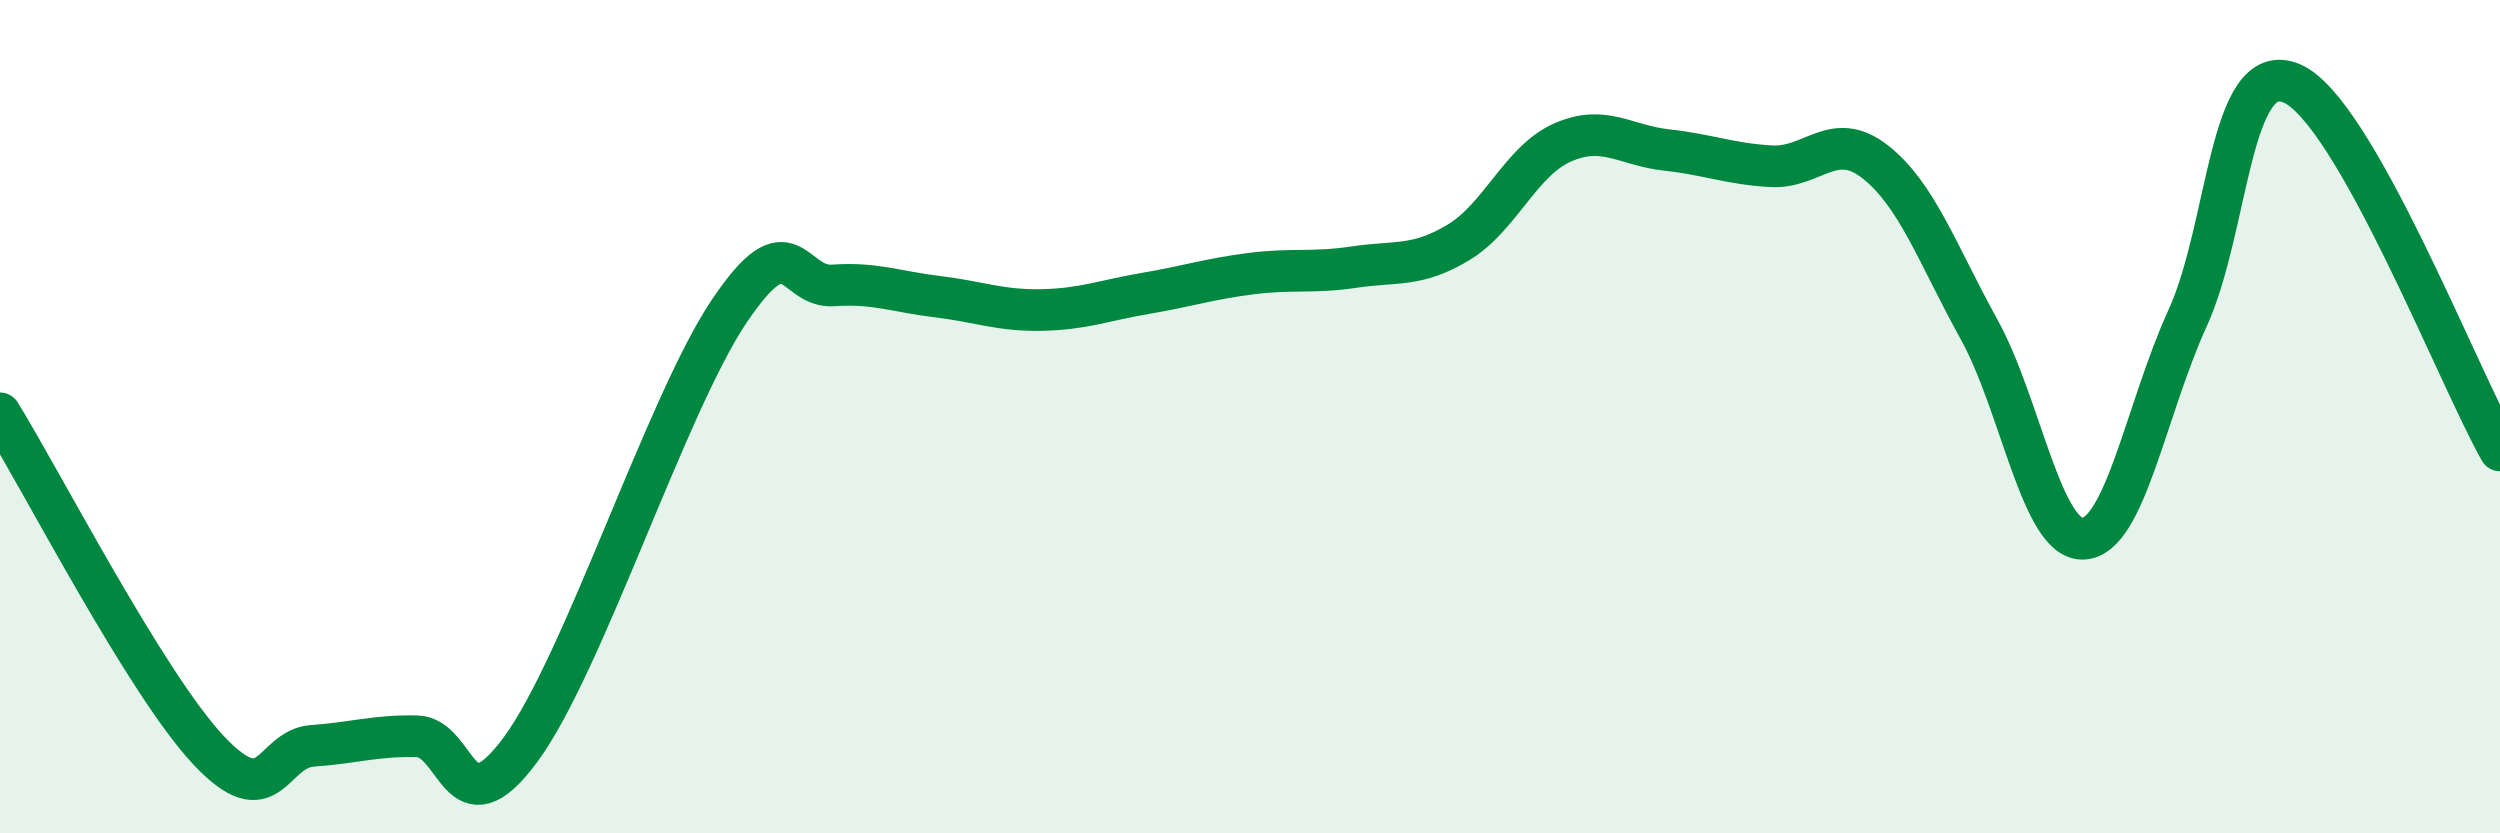
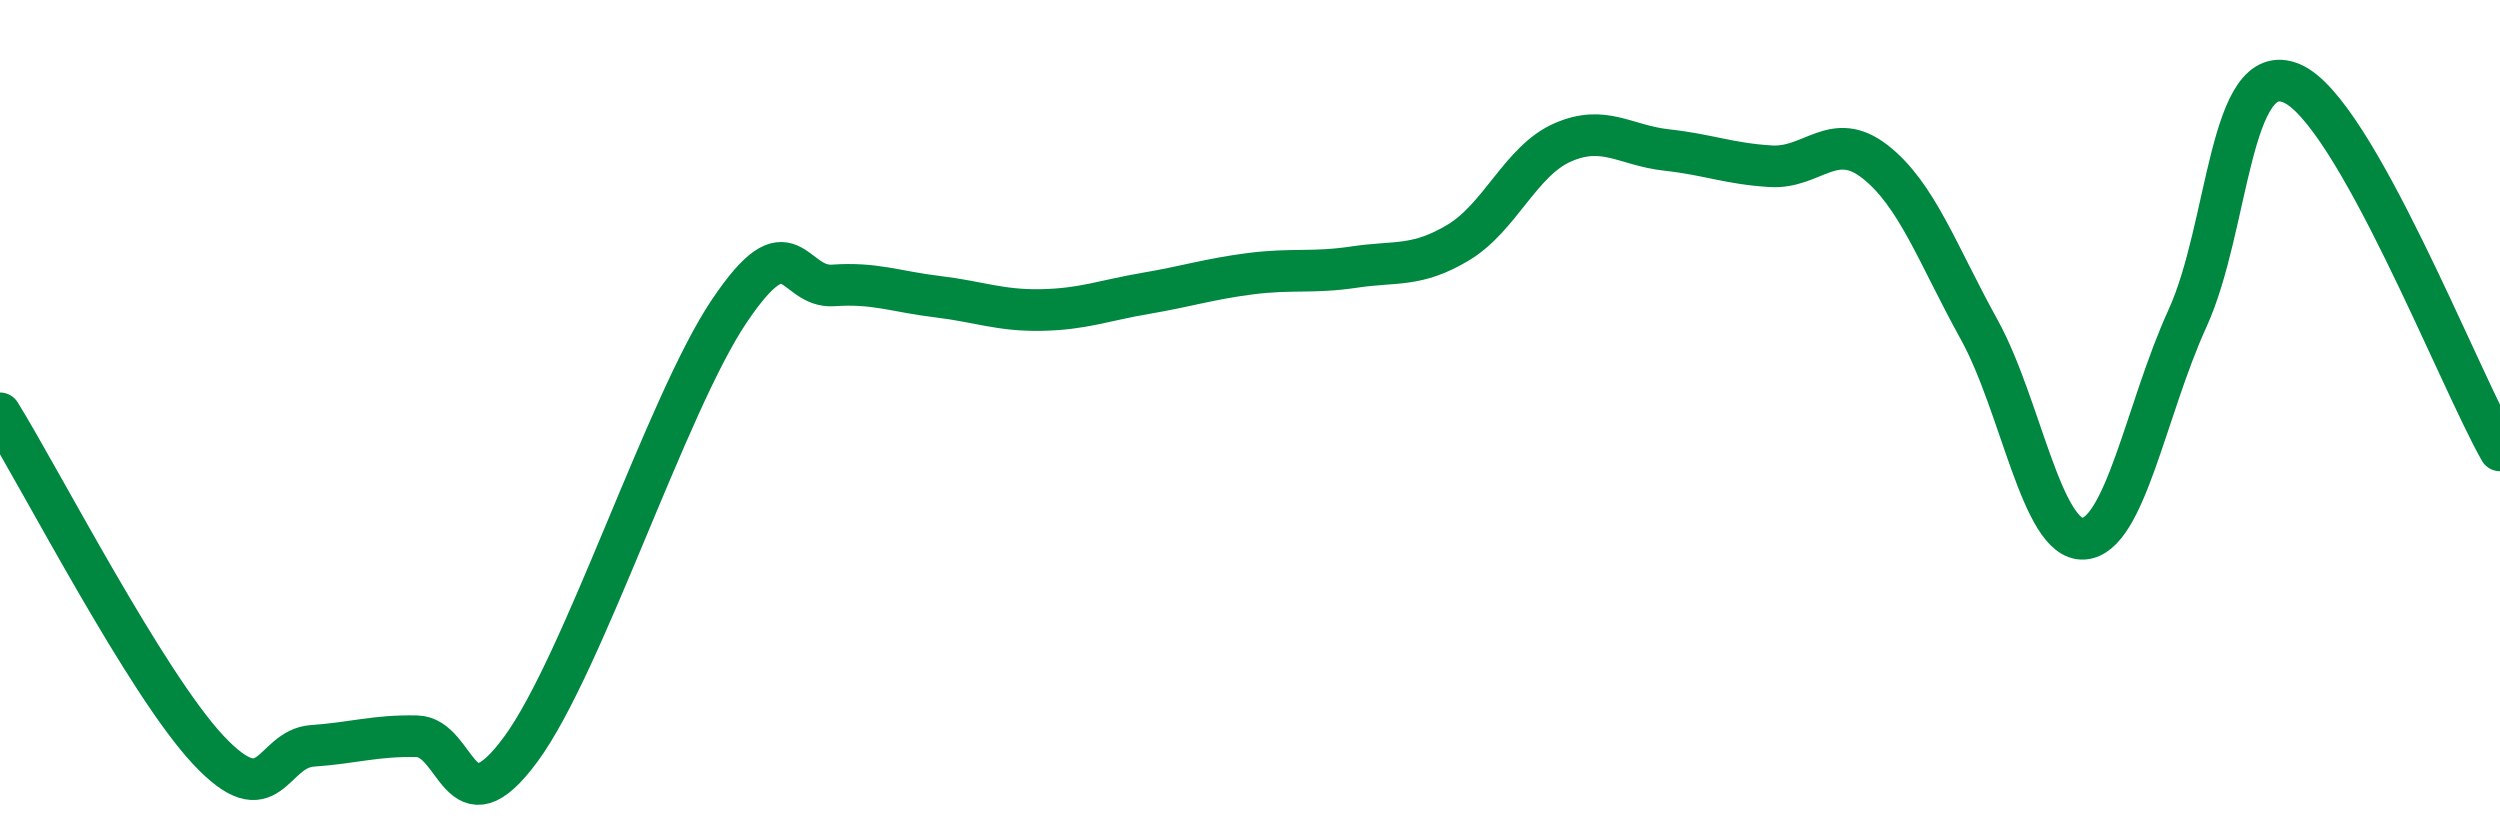
<svg xmlns="http://www.w3.org/2000/svg" width="60" height="20" viewBox="0 0 60 20">
-   <path d="M 0,9.92 C 1,11.54 3.5,16.4 5,18 C 6.5,19.6 6.5,17.97 7.5,17.9 C 8.5,17.83 9,17.65 10,17.67 C 11,17.69 11,20.02 12.5,17.98 C 14,15.94 16,9.7 17.5,7.47 C 19,5.24 19,6.92 20,6.85 C 21,6.78 21.5,7 22.5,7.12 C 23.5,7.24 24,7.46 25,7.44 C 26,7.42 26.5,7.21 27.5,7.04 C 28.5,6.87 29,6.7 30,6.57 C 31,6.44 31.5,6.56 32.5,6.41 C 33.5,6.26 34,6.42 35,5.82 C 36,5.22 36.5,3.86 37.5,3.42 C 38.5,2.98 39,3.49 40,3.6 C 41,3.71 41.5,3.93 42.5,3.99 C 43.5,4.05 44,3.1 45,3.88 C 46,4.66 46.5,6.1 47.5,7.91 C 48.5,9.72 49,12.98 50,12.93 C 51,12.88 51.5,9.83 52.5,7.64 C 53.5,5.45 53.5,1.37 55,2 C 56.5,2.63 59,9.05 60,10.81L60 20L0 20Z" fill="#008740" opacity="0.1" stroke-linecap="round" stroke-linejoin="round" />
  <path d="M 0,9.92 C 1,11.54 3.5,16.4 5,18 C 6.5,19.6 6.5,17.97 7.5,17.9 C 8.5,17.83 9,17.65 10,17.67 C 11,17.69 11,20.02 12.5,17.98 C 14,15.94 16,9.7 17.5,7.47 C 19,5.24 19,6.92 20,6.85 C 21,6.78 21.5,7 22.5,7.12 C 23.5,7.24 24,7.46 25,7.44 C 26,7.42 26.5,7.21 27.5,7.04 C 28.5,6.87 29,6.7 30,6.57 C 31,6.44 31.5,6.56 32.5,6.41 C 33.5,6.26 34,6.42 35,5.82 C 36,5.22 36.5,3.86 37.5,3.42 C 38.5,2.98 39,3.49 40,3.6 C 41,3.71 41.5,3.93 42.5,3.99 C 43.5,4.05 44,3.1 45,3.88 C 46,4.66 46.5,6.1 47.5,7.91 C 48.5,9.72 49,12.98 50,12.93 C 51,12.88 51.5,9.83 52.5,7.64 C 53.5,5.45 53.5,1.37 55,2 C 56.5,2.63 59,9.05 60,10.81" stroke="#008740" stroke-width="1" fill="none" stroke-linecap="round" stroke-linejoin="round" />
</svg>